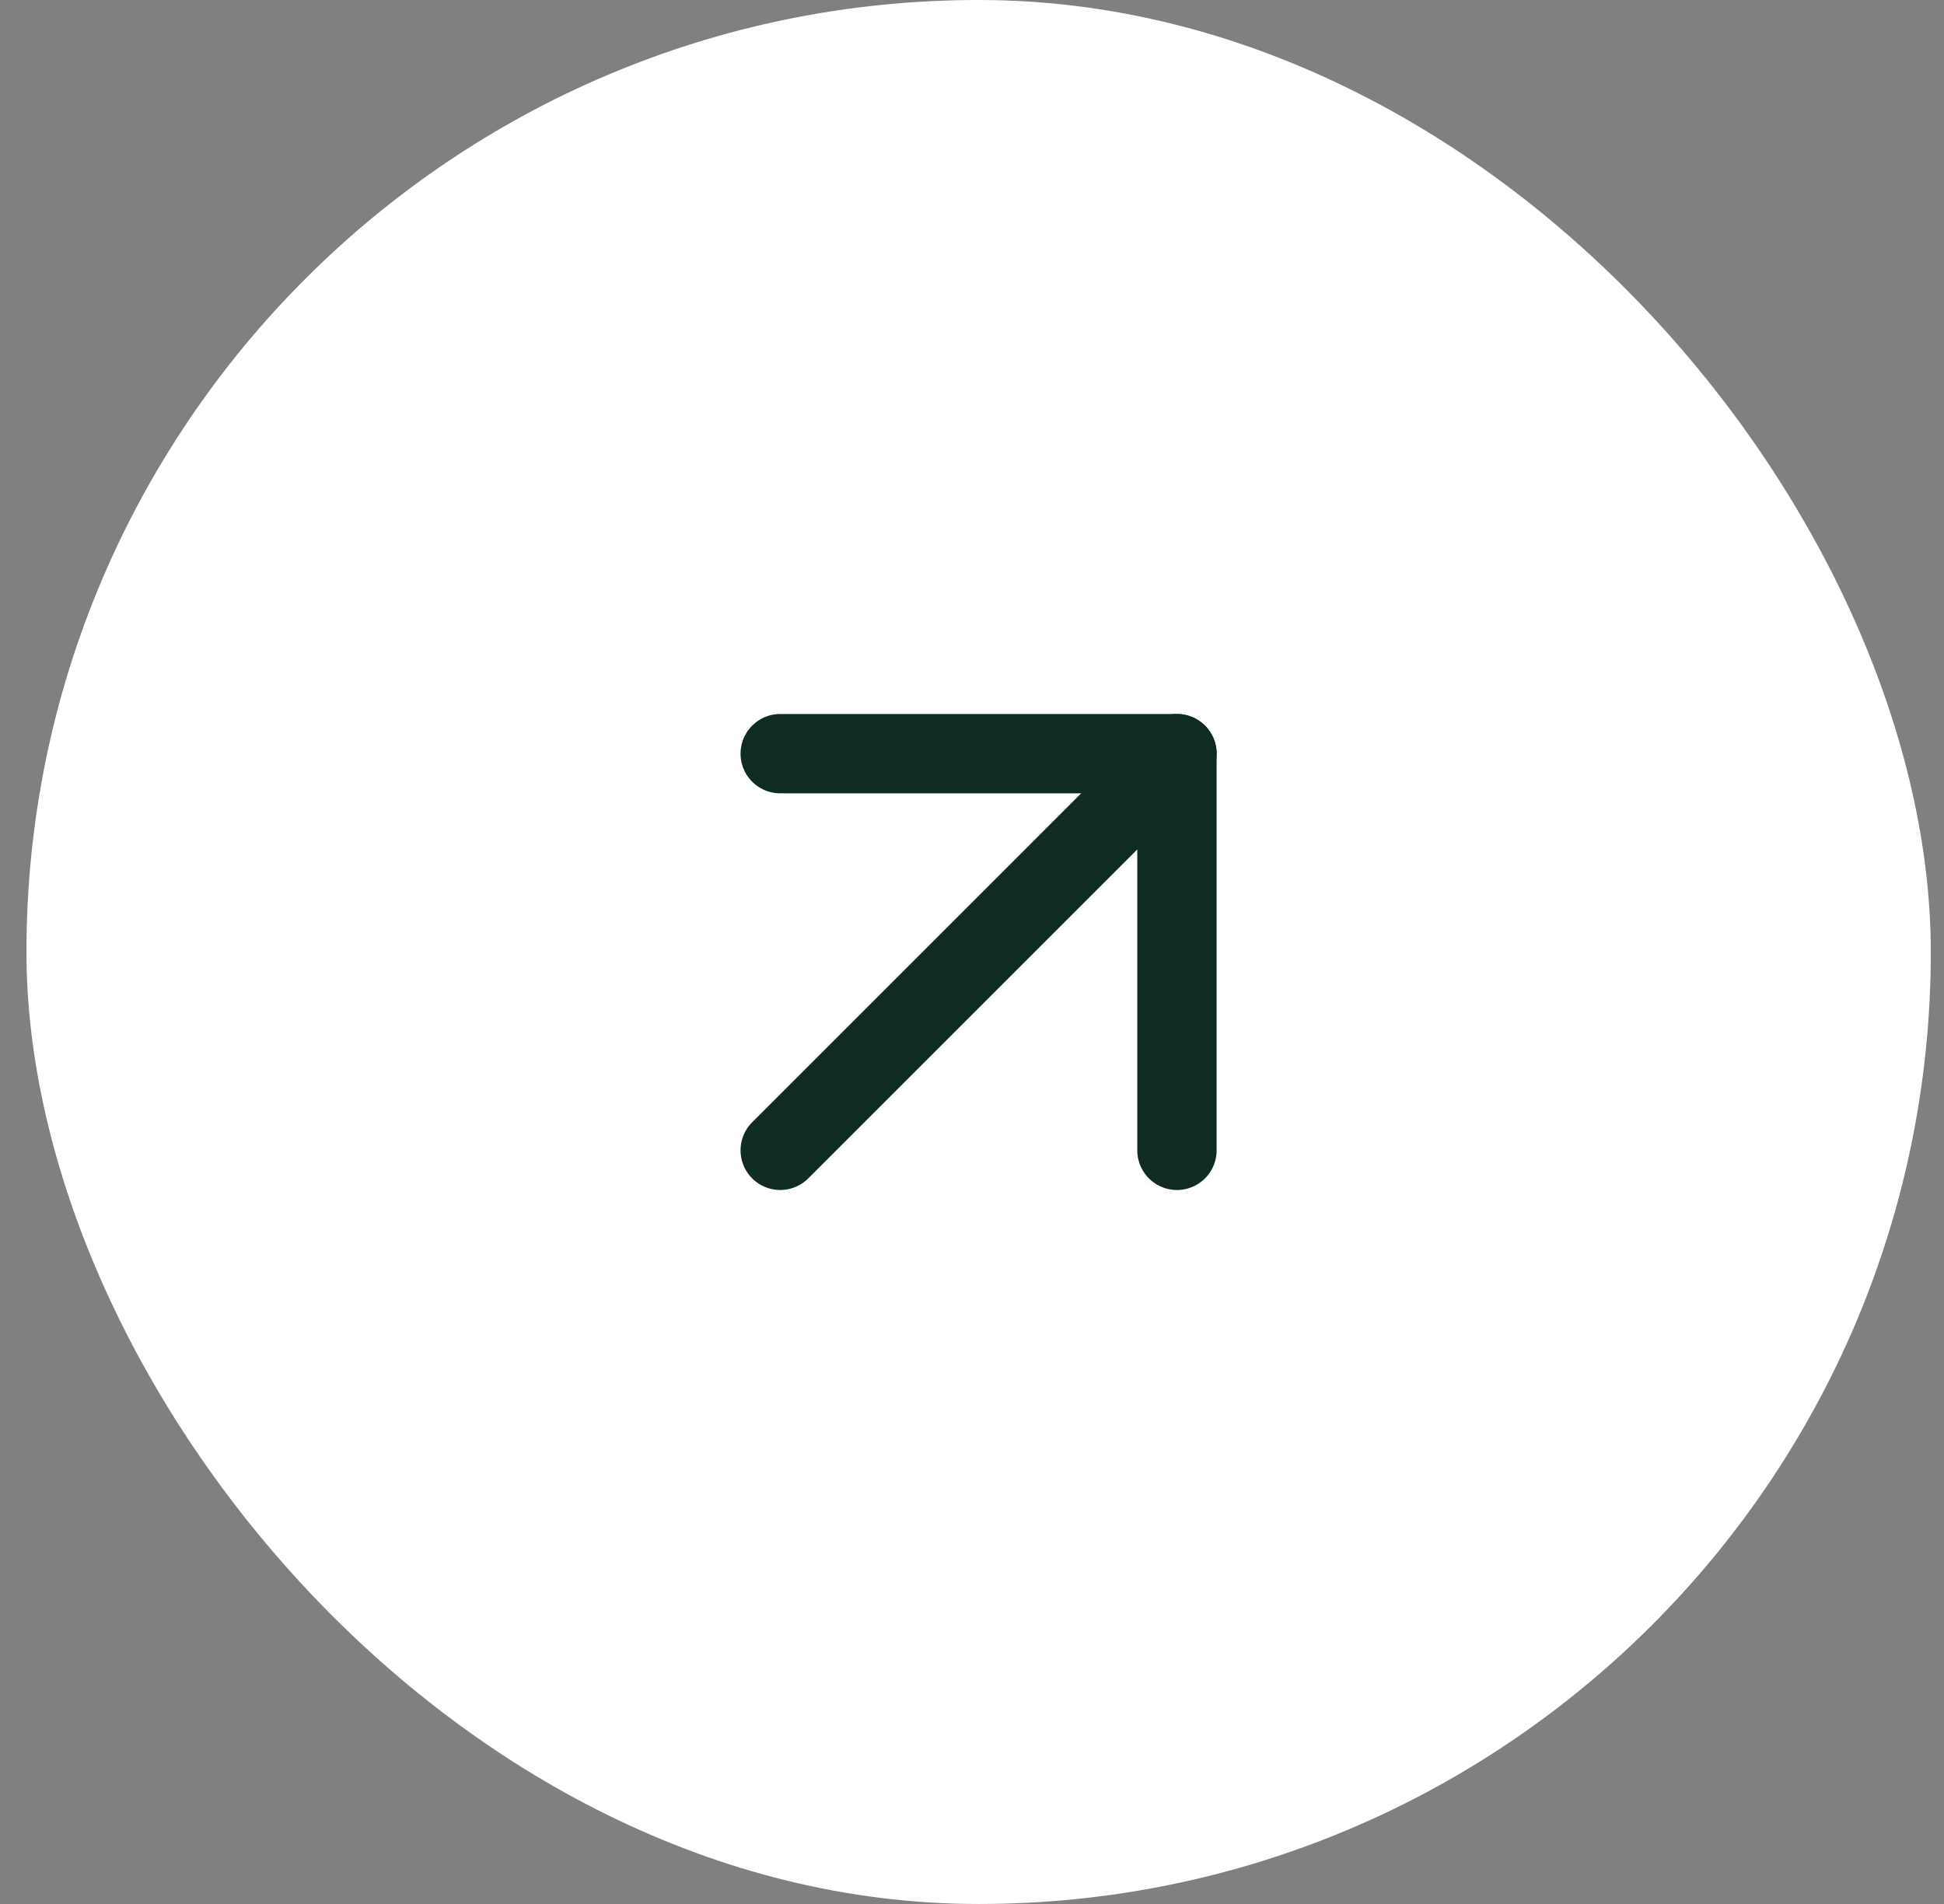
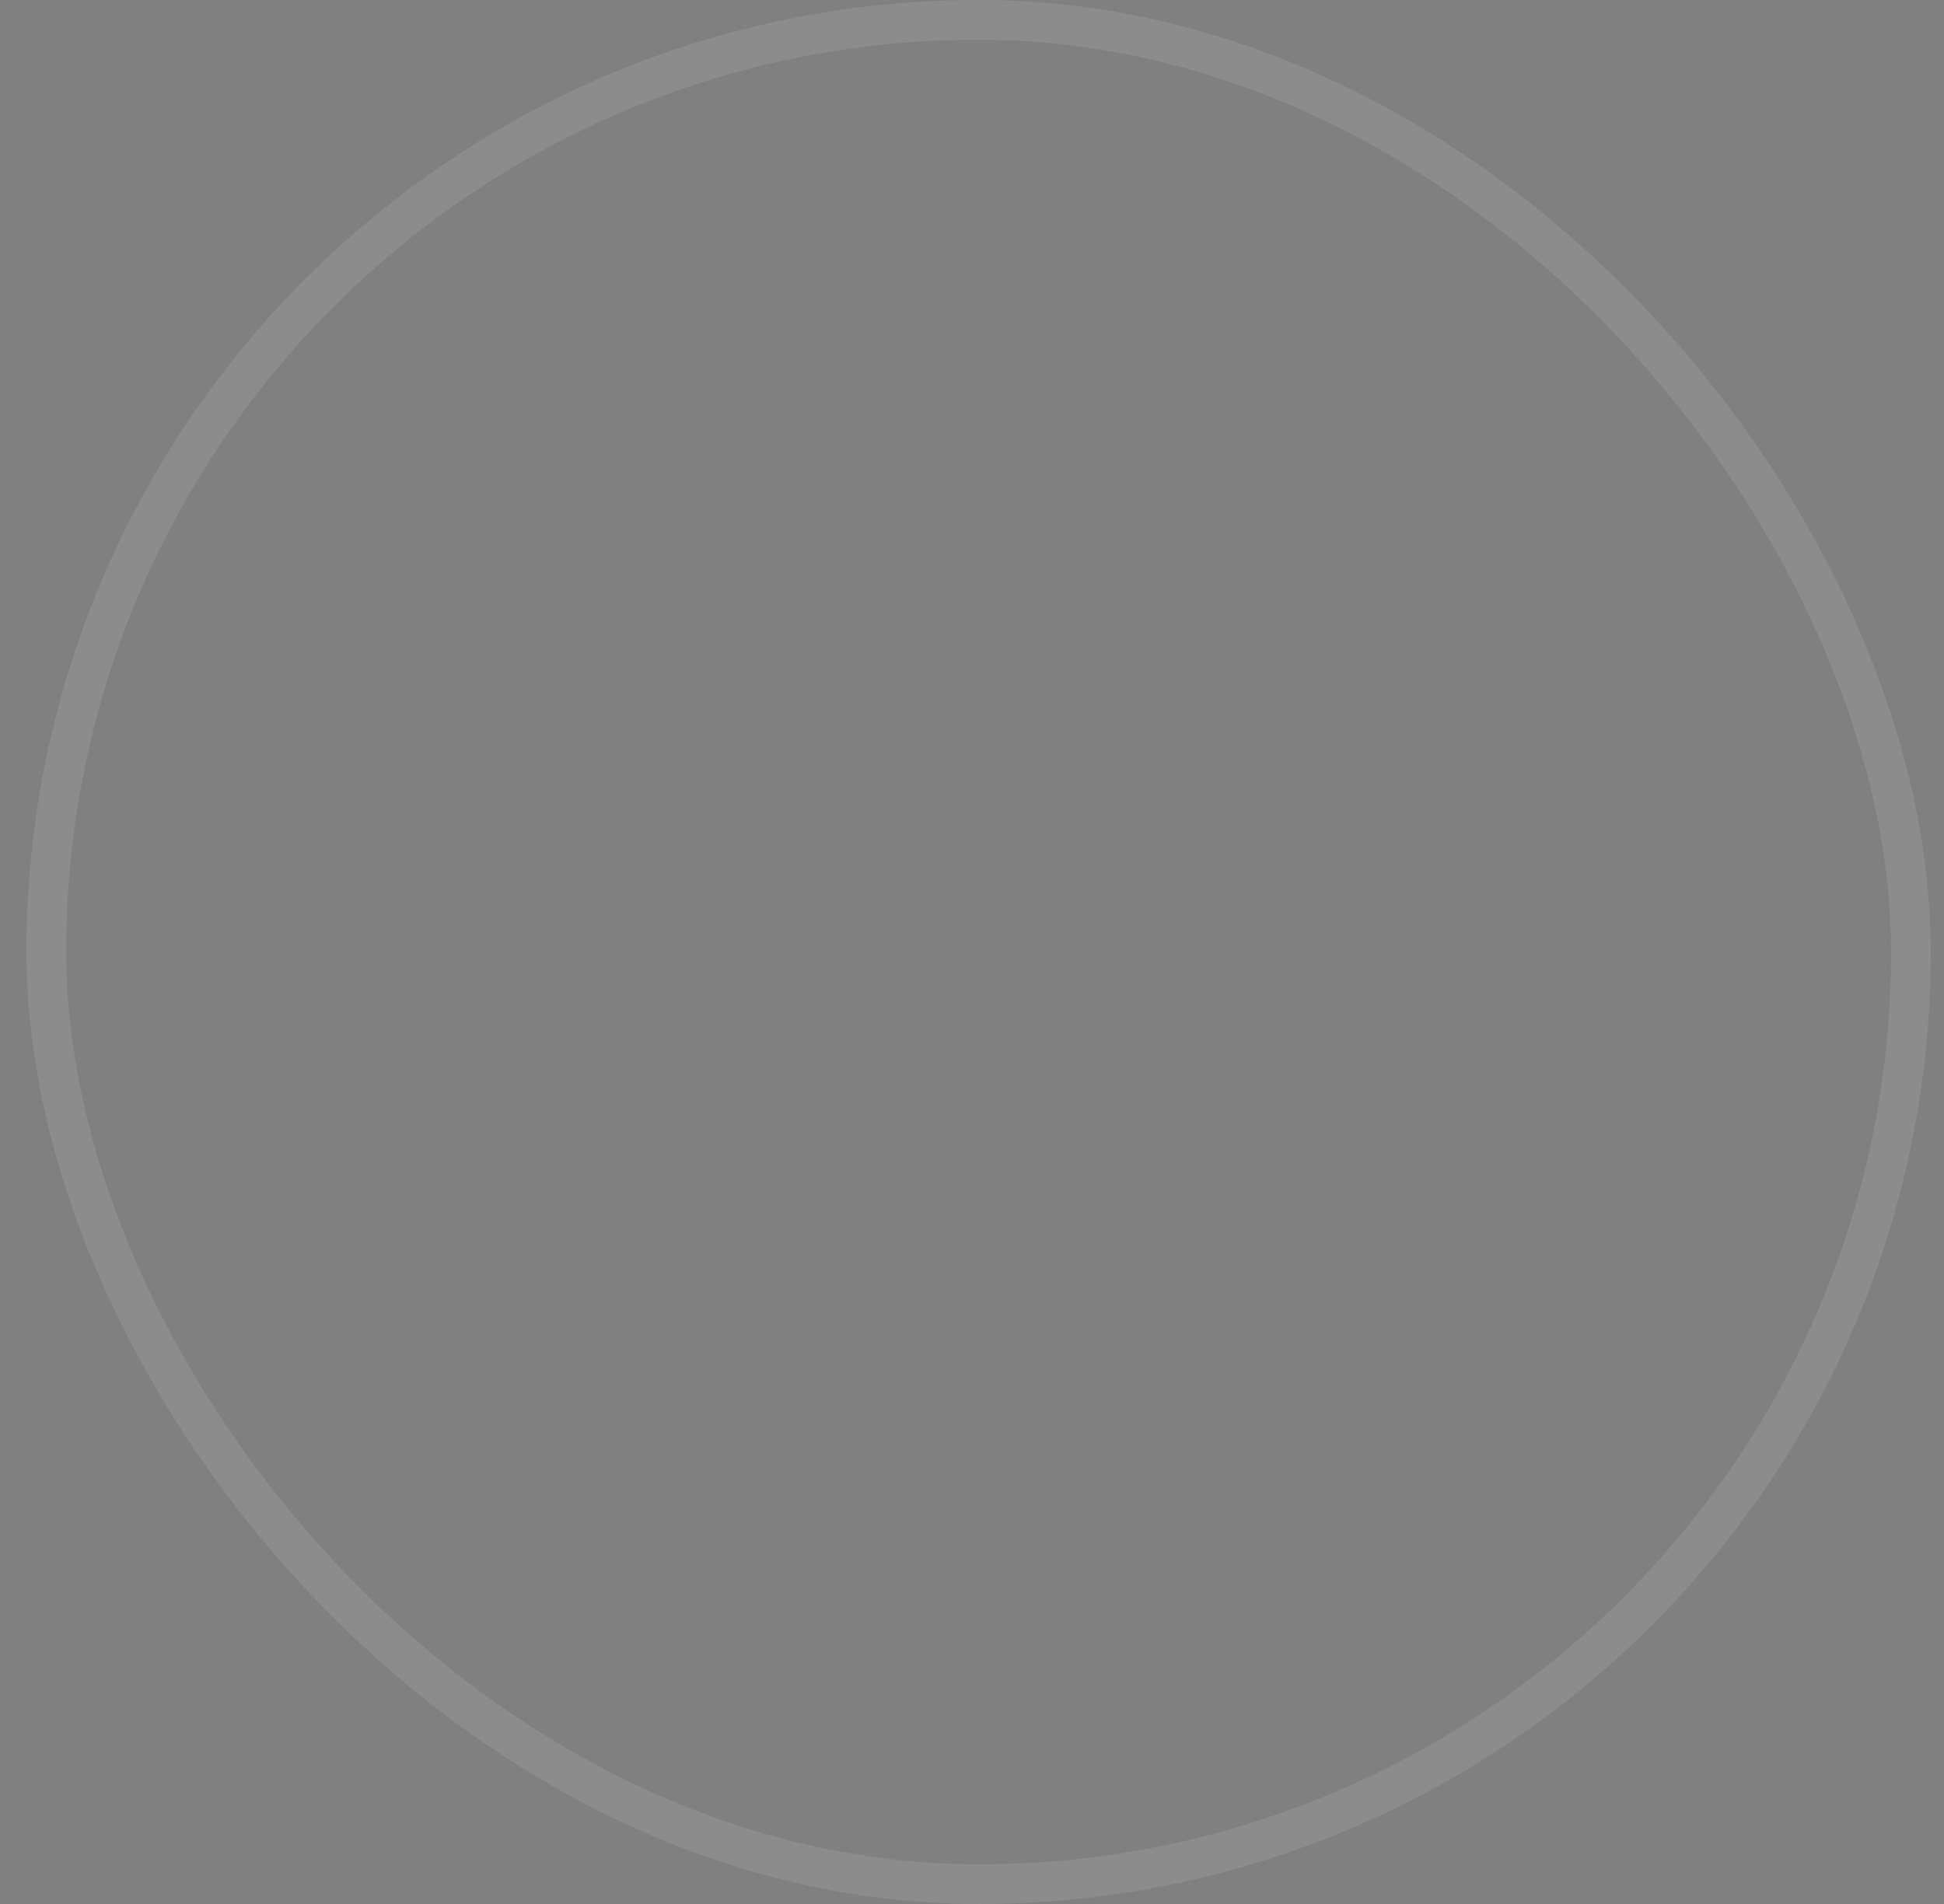
<svg xmlns="http://www.w3.org/2000/svg" width="49" height="48" viewBox="0 0 49 48" fill="none">
  <rect x="0" y="0" width="49" height="48" fill="#808080" stroke="none" />
-   <rect x="0.667" width="48" height="48" rx="24" fill="white" />
  <rect x="1.167" y="0.5" width="47" height="47" rx="23.5" stroke="white" stroke-opacity="0.1" />
-   <path d="M19.666 29L29.666 19" stroke="#0F2C20" stroke-width="2" stroke-linecap="round" stroke-linejoin="round" />
-   <path d="M19.666 19H29.666V29" stroke="#0F2C20" stroke-width="2" stroke-linecap="round" stroke-linejoin="round" />
  <script />
</svg>